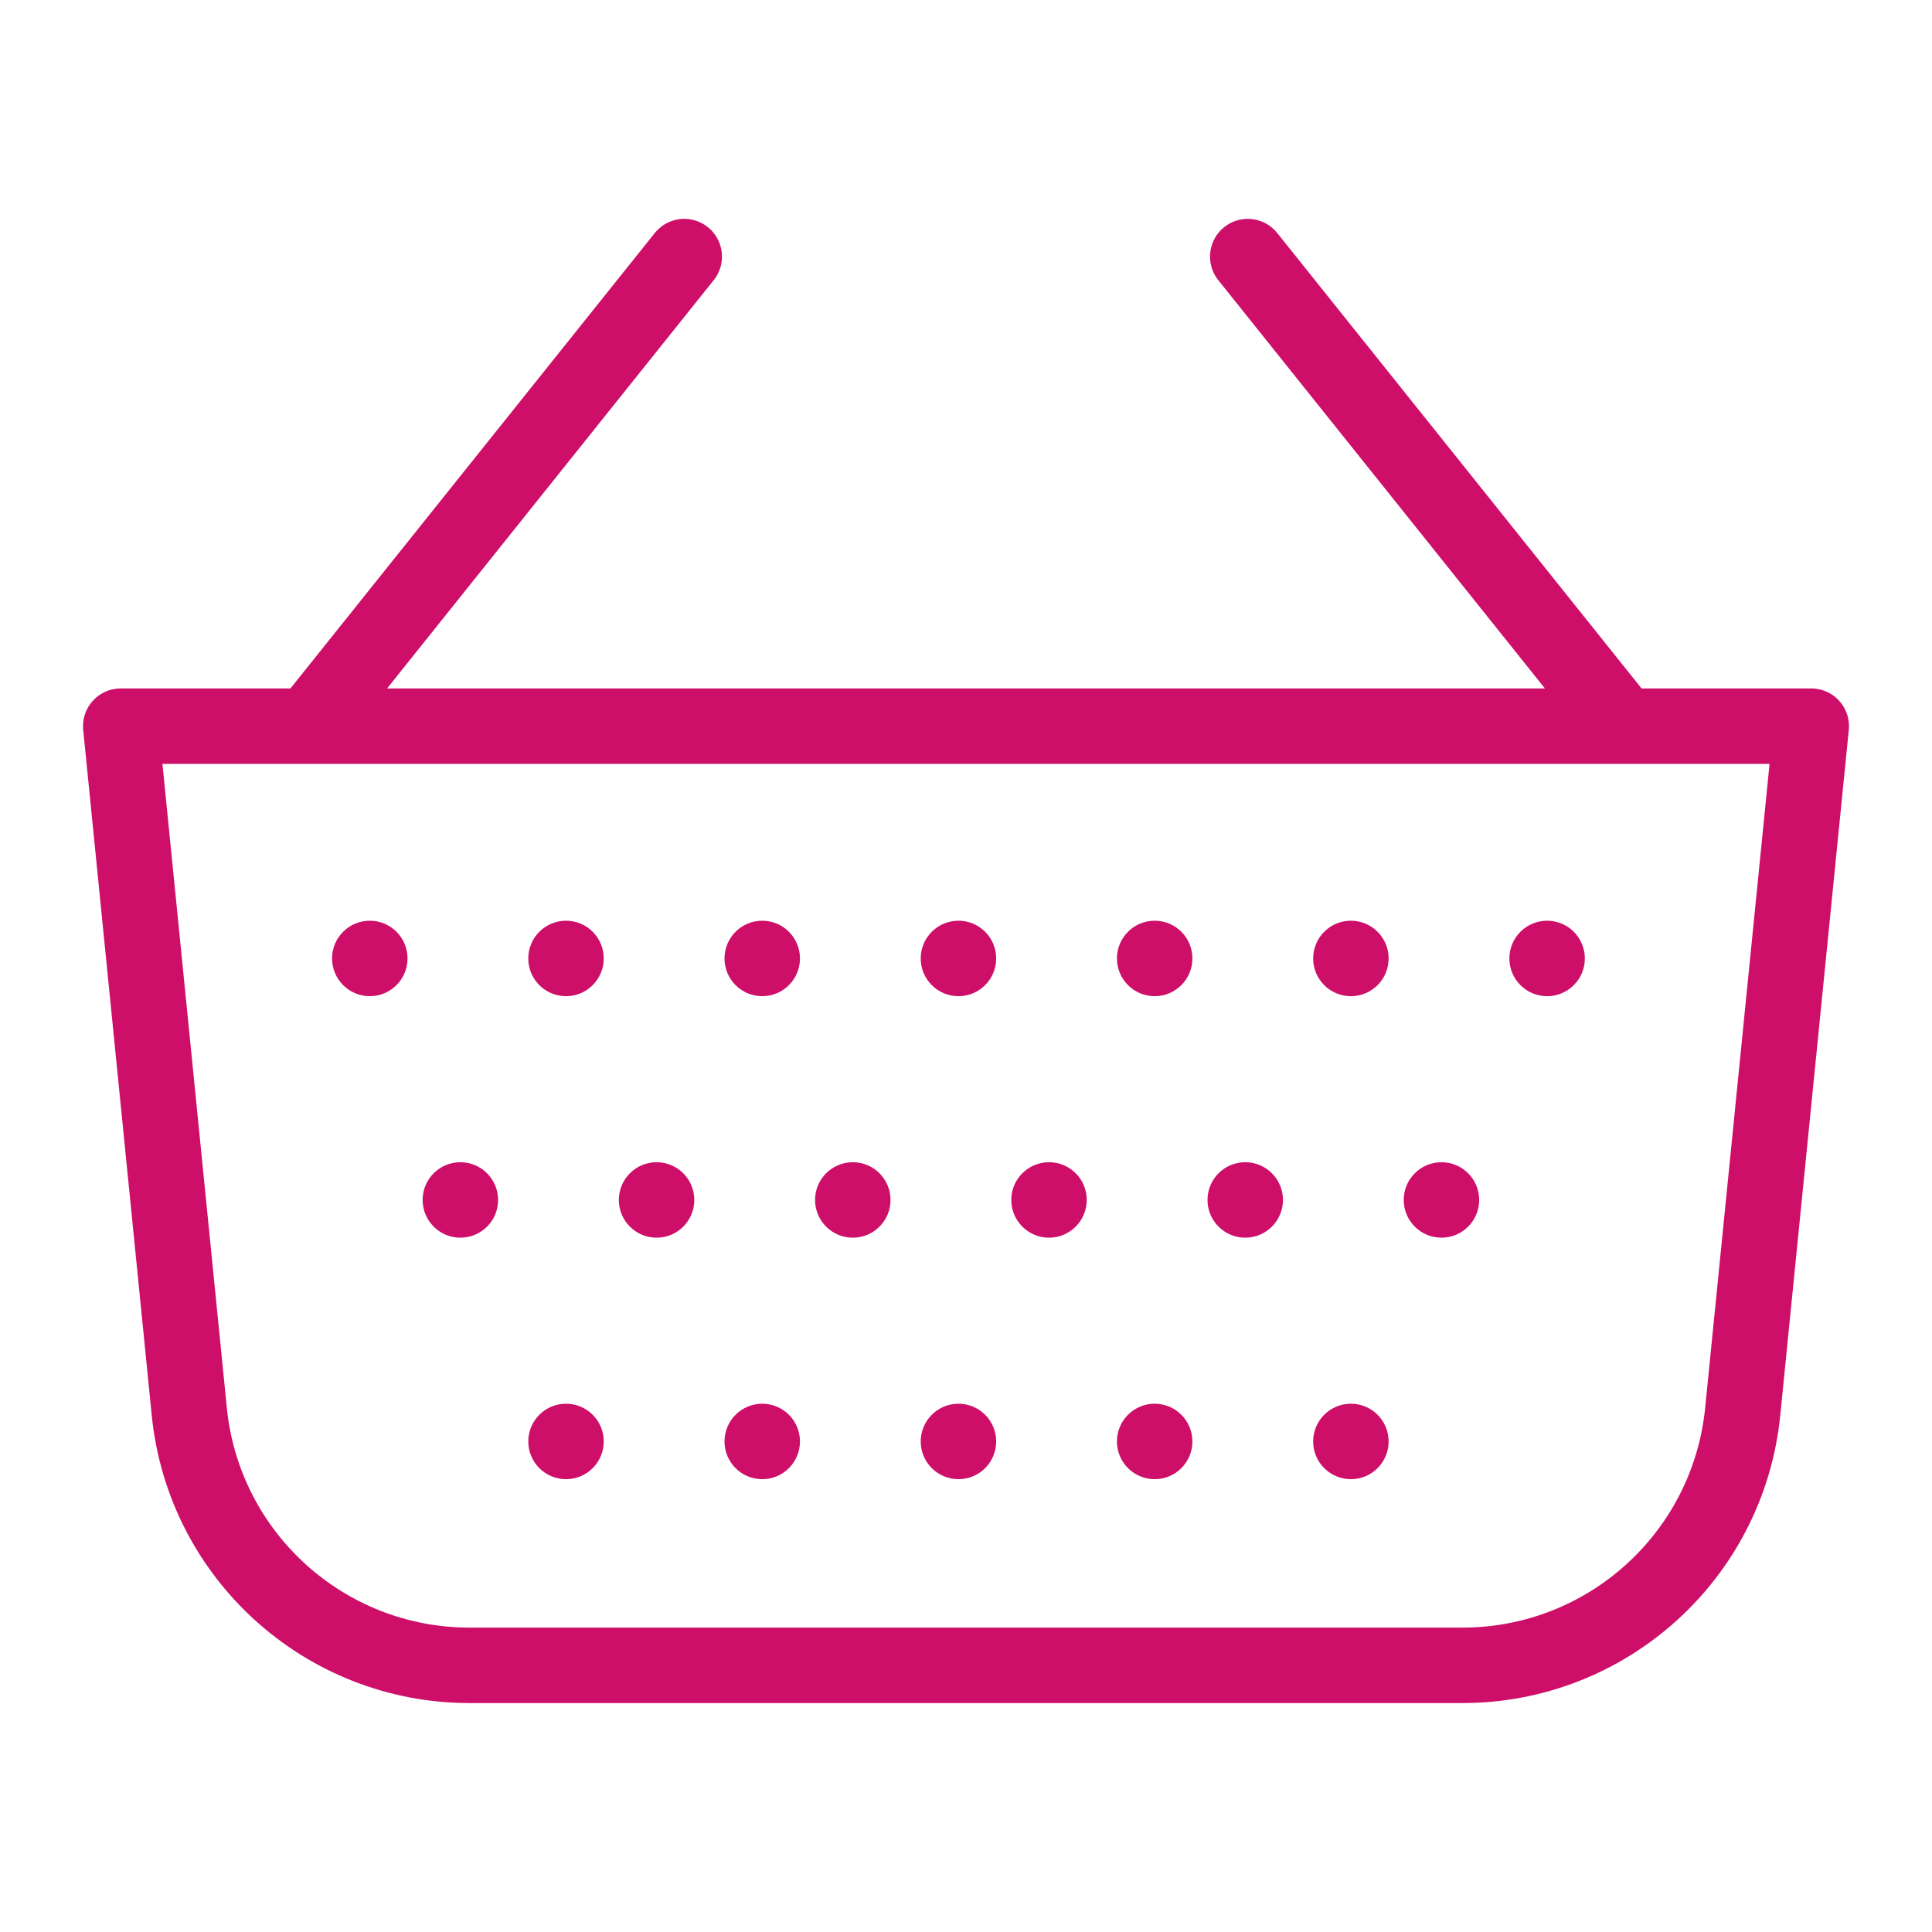
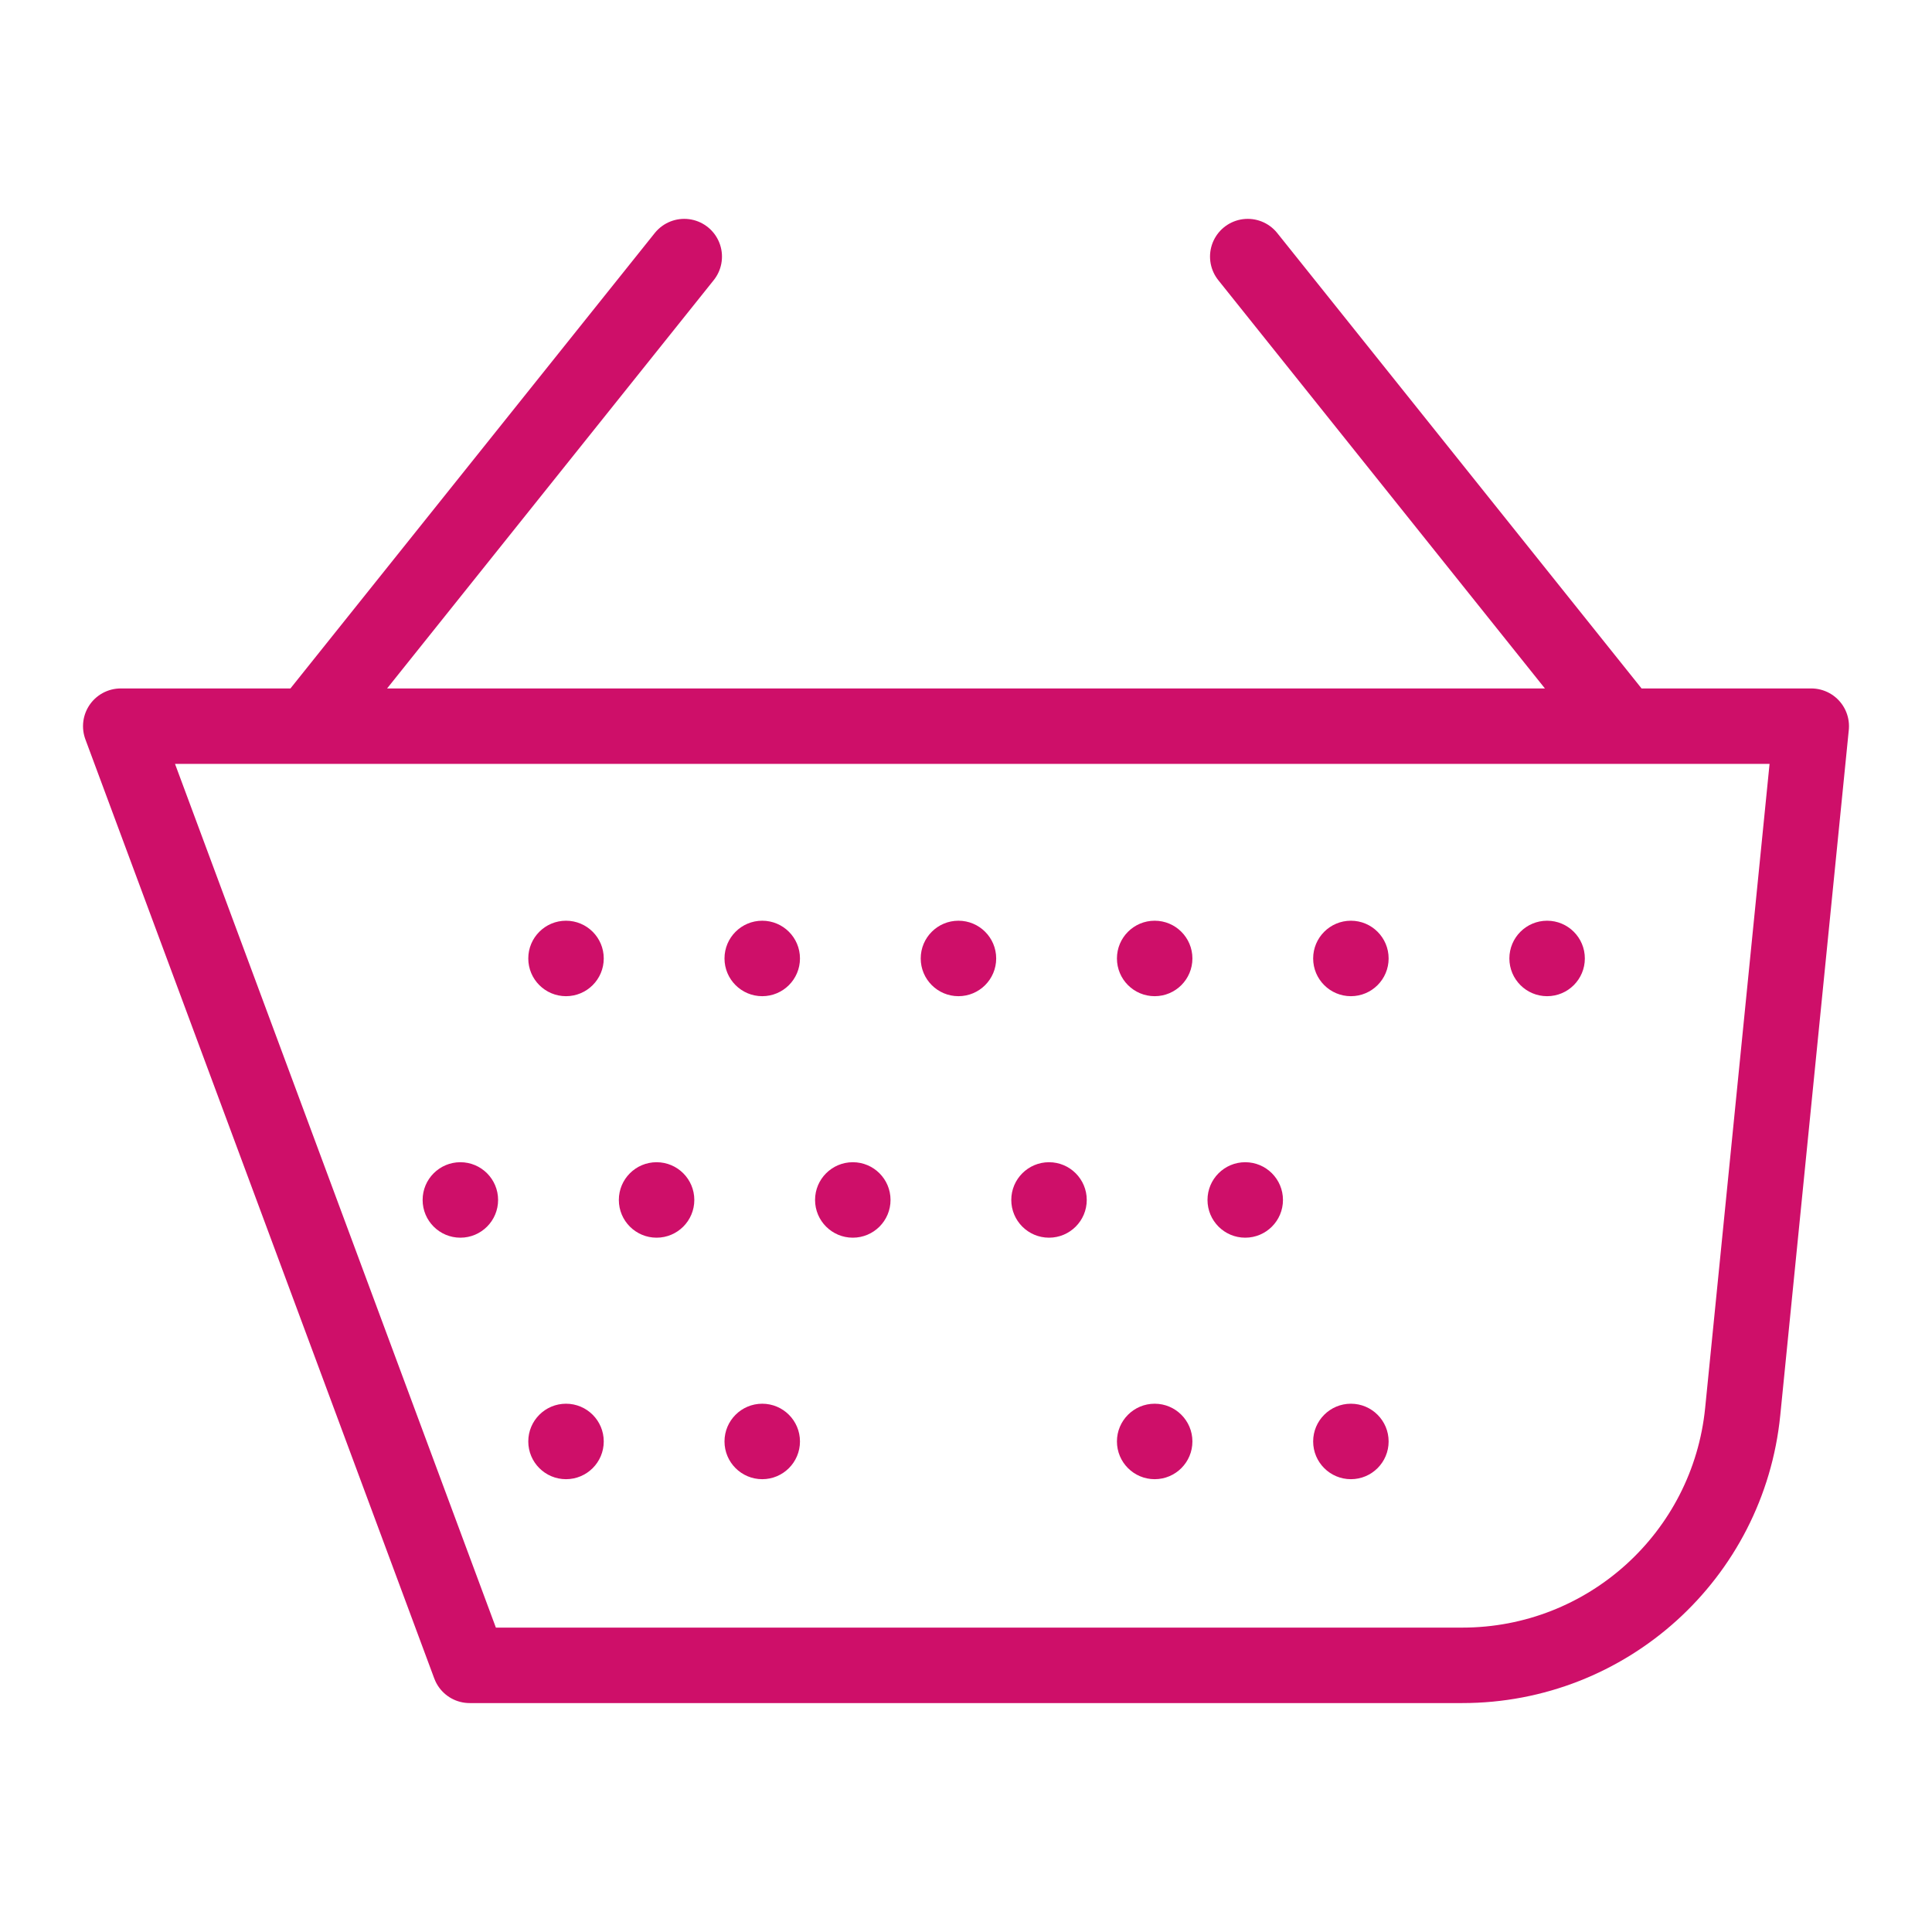
<svg xmlns="http://www.w3.org/2000/svg" width="128" height="128" viewBox="0 0 128 128" fill="none">
-   <path d="M107.556 48.111H120L115.459 93.524C114.504 103.067 106.475 110.333 96.885 110.333H31.115C21.525 110.333 13.495 103.066 12.541 93.524L8 48.111H20.444M107.556 48.111L82.667 17M107.556 48.111H20.444M20.444 48.111L45.333 17" stroke="#CE0F69" stroke-width="5" stroke-linecap="round" stroke-linejoin="round" />
-   <circle cx="24.5" cy="63.5" r="2.5" fill="#CE0F69" />
+   <path d="M107.556 48.111H120L115.459 93.524C114.504 103.067 106.475 110.333 96.885 110.333H31.115L8 48.111H20.444M107.556 48.111L82.667 17M107.556 48.111H20.444M20.444 48.111L45.333 17" stroke="#CE0F69" stroke-width="5" stroke-linecap="round" stroke-linejoin="round" />
  <circle cx="37.5" cy="63.5" r="2.5" fill="#CE0F69" />
  <circle cx="50.5" cy="63.5" r="2.5" fill="#CE0F69" />
  <circle cx="63.5" cy="63.5" r="2.5" fill="#CE0F69" />
  <circle cx="76.5" cy="63.5" r="2.5" fill="#CE0F69" />
  <circle cx="89.5" cy="63.5" r="2.5" fill="#CE0F69" />
  <circle cx="102.5" cy="63.5" r="2.5" fill="#CE0F69" />
  <circle cx="30.5" cy="79.5" r="2.5" fill="#CE0F69" />
  <circle cx="43.5" cy="79.5" r="2.5" fill="#CE0F69" />
  <circle cx="56.5" cy="79.5" r="2.5" fill="#CE0F69" />
  <circle cx="69.5" cy="79.5" r="2.5" fill="#CE0F69" />
  <circle cx="82.5" cy="79.5" r="2.5" fill="#CE0F69" />
-   <circle cx="95.5" cy="79.5" r="2.5" fill="#CE0F69" />
  <circle cx="37.5" cy="95.5" r="2.5" fill="#CE0F69" />
  <circle cx="50.5" cy="95.5" r="2.5" fill="#CE0F69" />
-   <circle cx="63.5" cy="95.5" r="2.5" fill="#CE0F69" />
  <circle cx="76.5" cy="95.5" r="2.5" fill="#CE0F69" />
  <circle cx="89.5" cy="95.5" r="2.5" fill="#CE0F69" />
</svg>